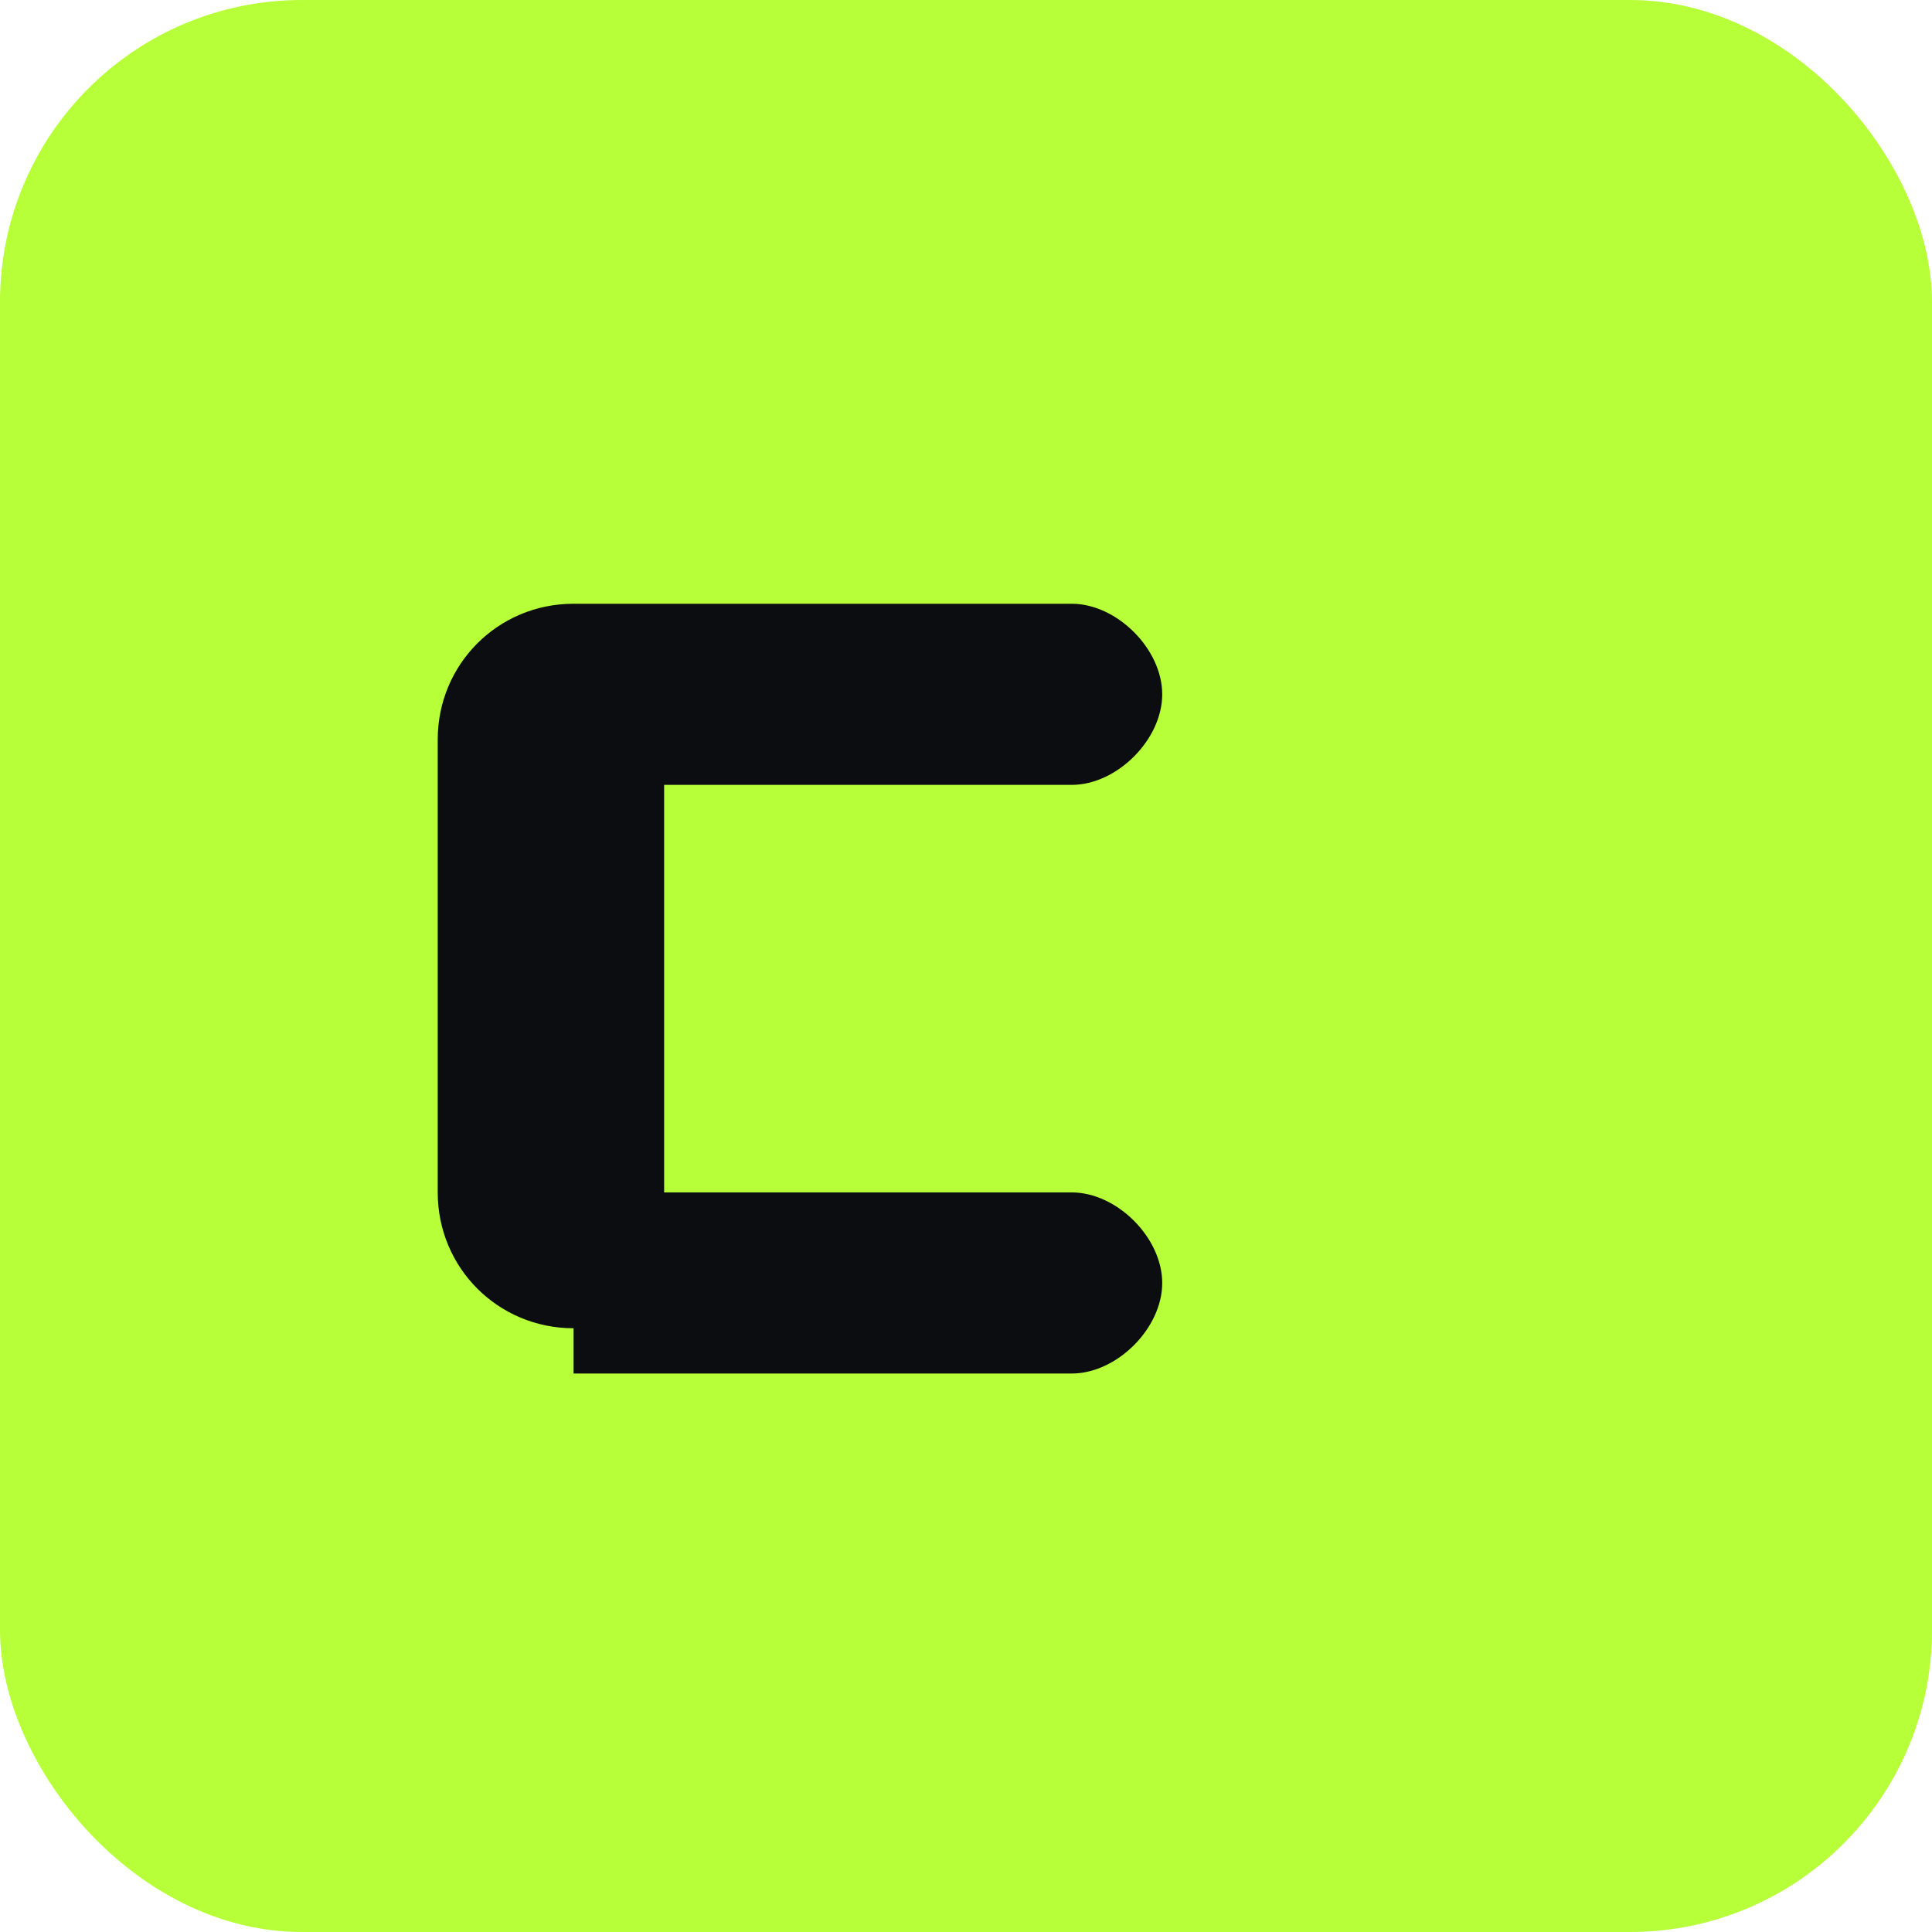
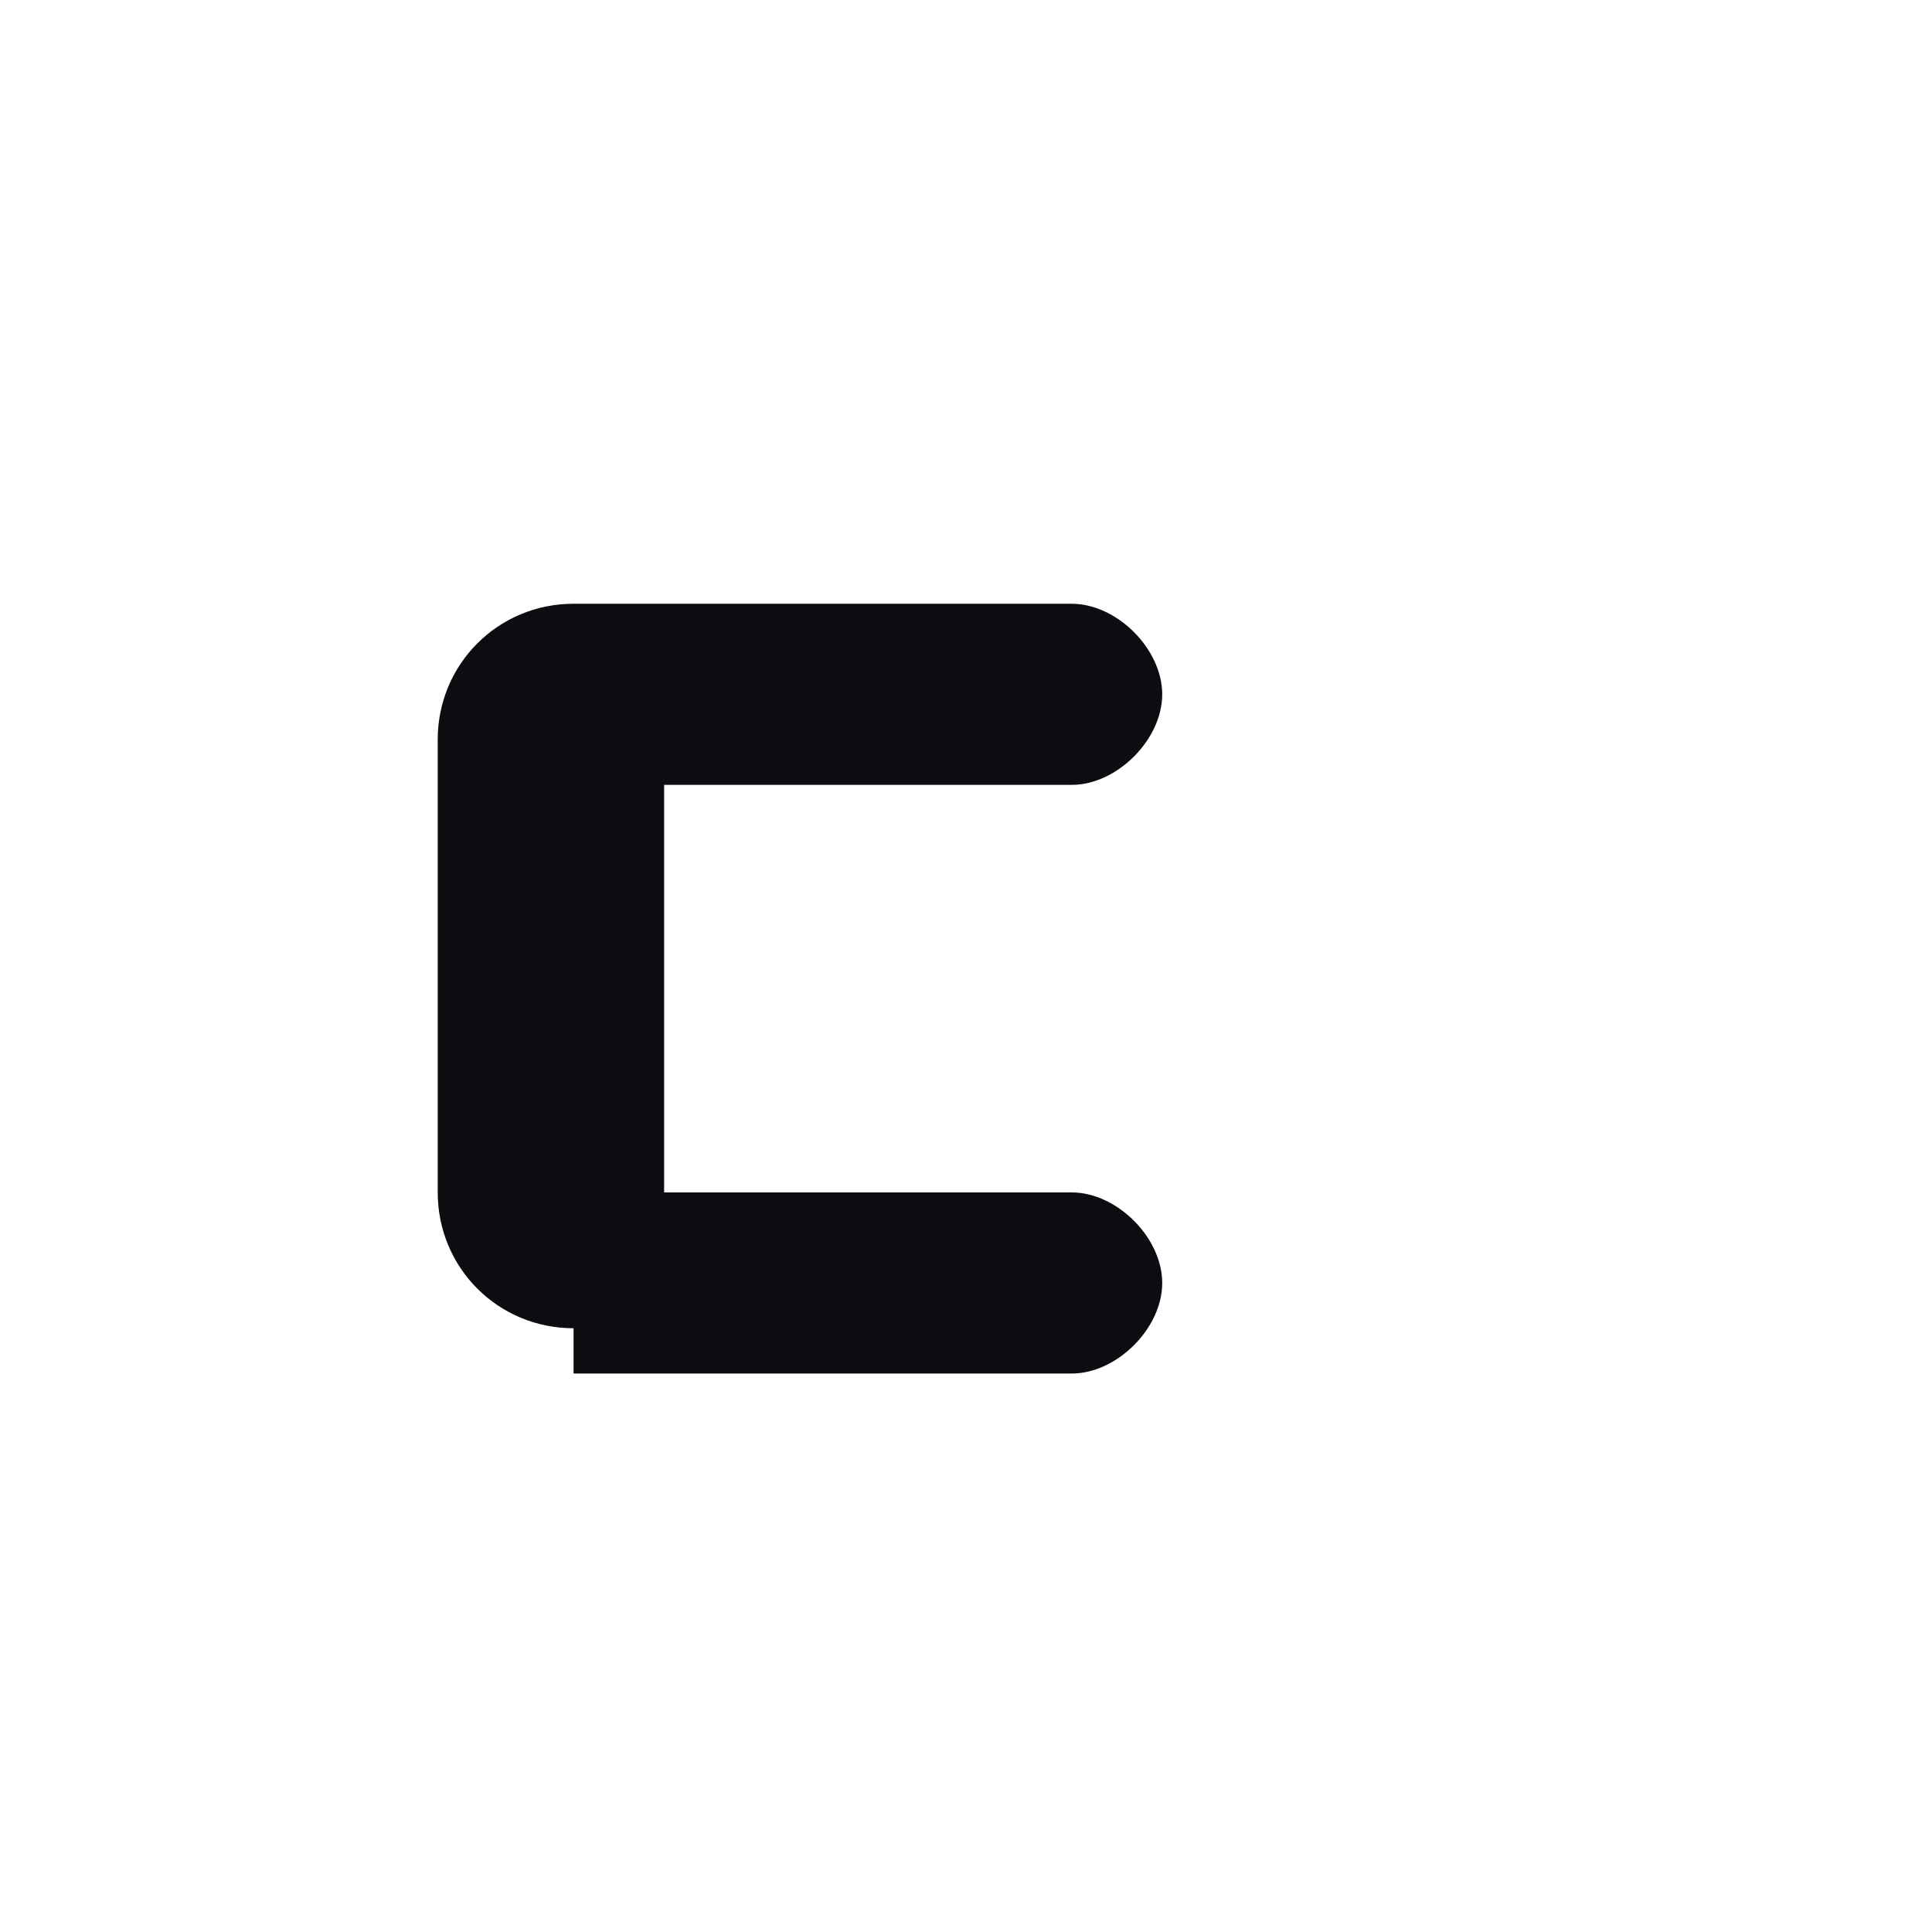
<svg xmlns="http://www.w3.org/2000/svg" width="512" height="512" viewBox="0 0 128 128">
-   <rect rx="20" ry="20" width="128" height="128" fill="#b7ff39" />
  <path d="M38 88c-5 0-9-4-9-9V49c0-5 4-9 9-9h33c3 0 6 3 6 6s-3 6-6 6H44v27h27c3 0 6 3 6 6s-3 6-6 6H38z" fill="#0b0d11" />
</svg>